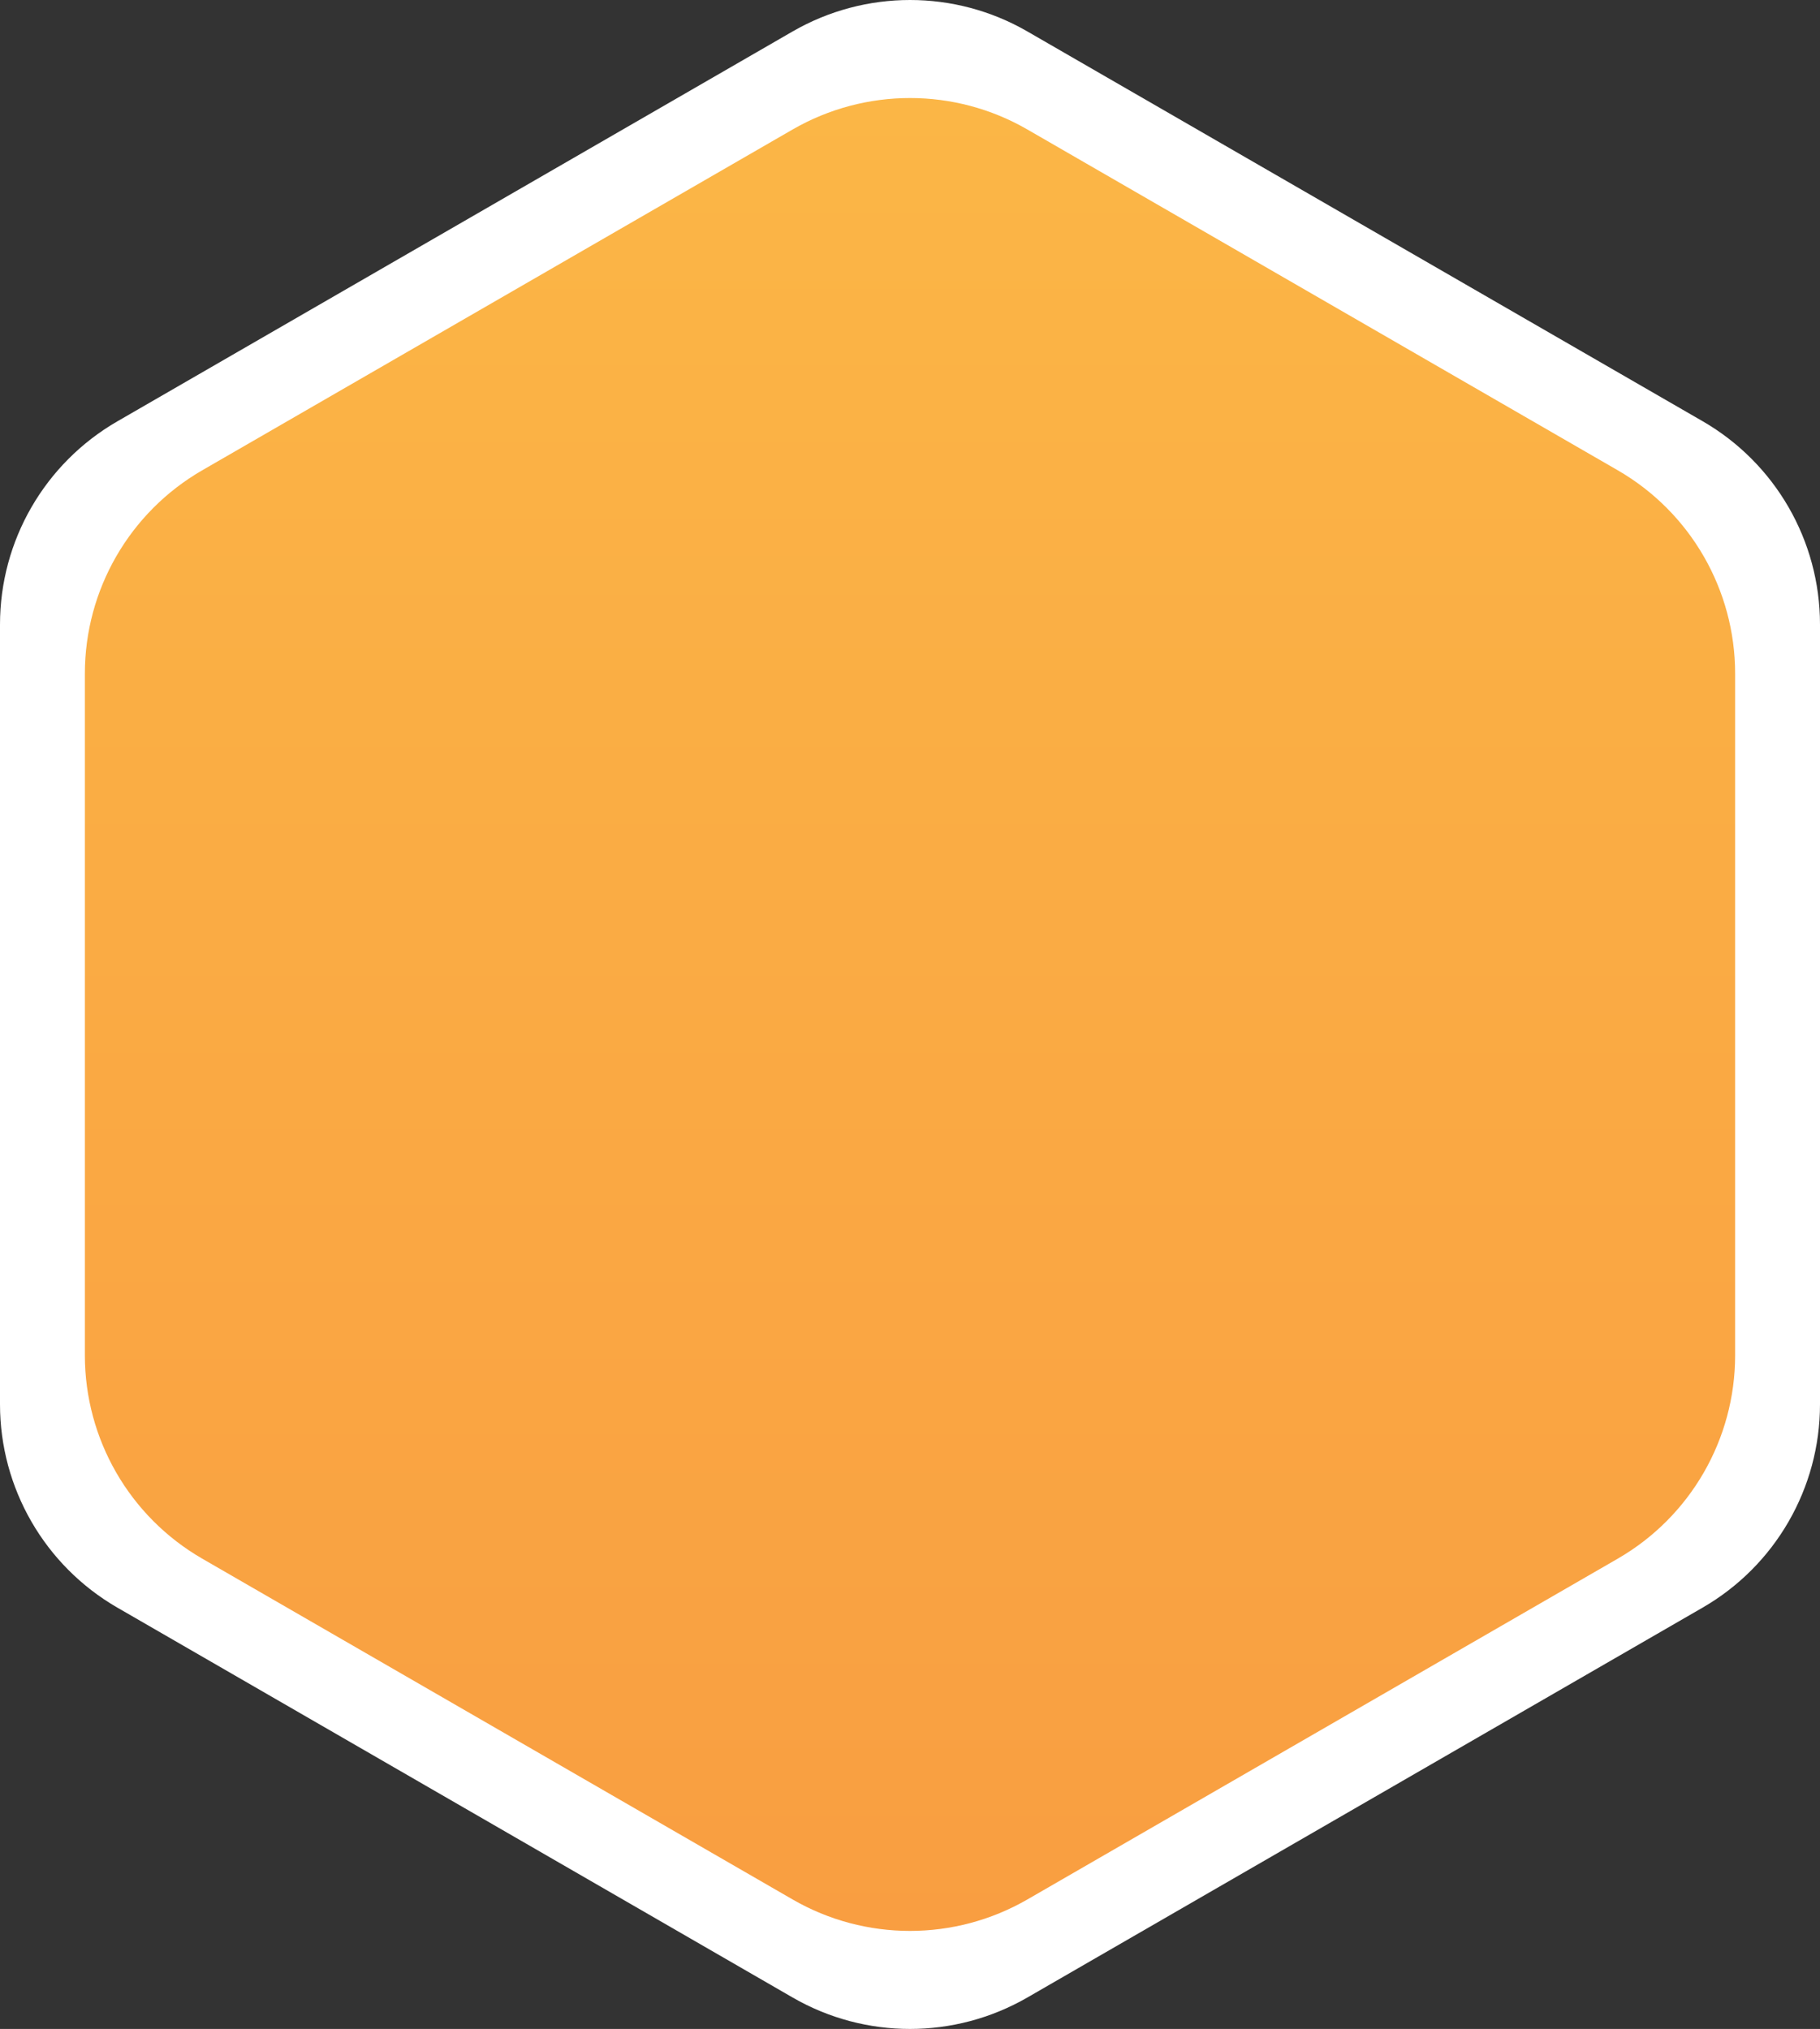
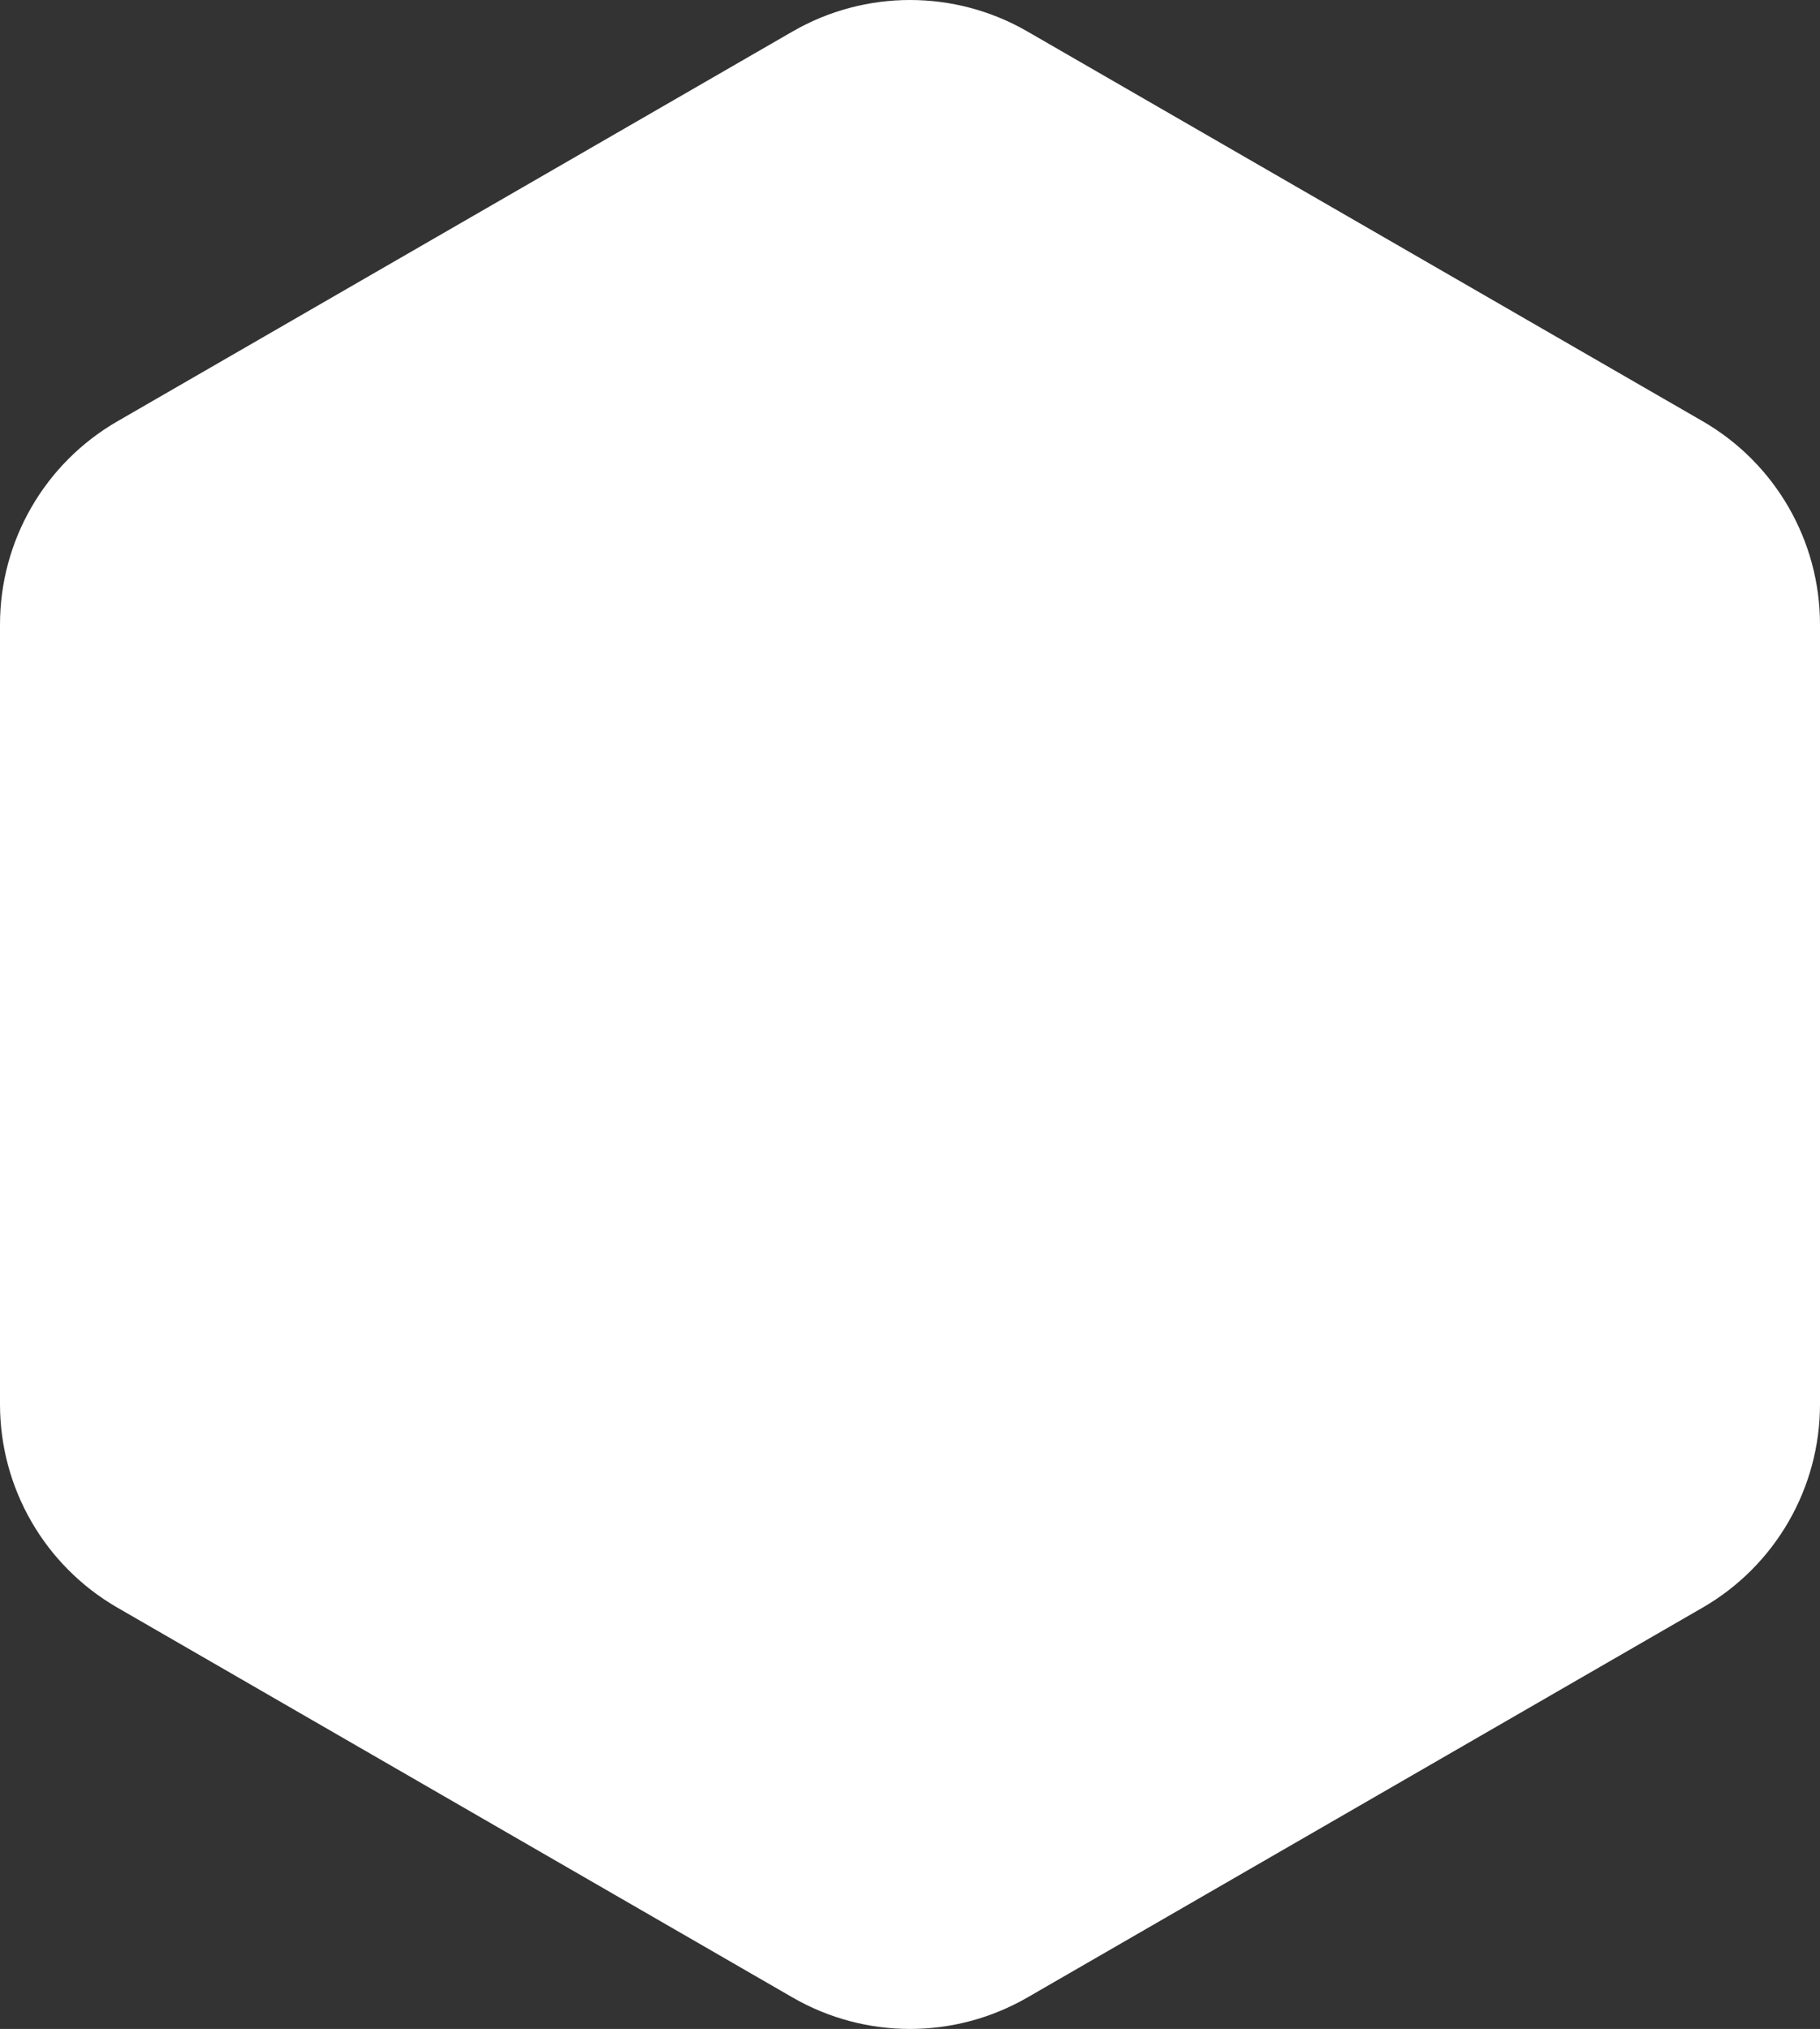
<svg xmlns="http://www.w3.org/2000/svg" id="Ebene_1" data-name="Ebene 1" viewBox="0 0 163.19 181.92">
  <rect x="0" y="0" width="163.19" height="181.92" fill="#333333" stroke="none" />
  <defs>
    <linearGradient id="Unbenannter_Verlauf_13" data-name="Unbenannter Verlauf 13" x1="81.59" y1="8.79" x2="81.59" y2="173.13" gradientUnits="userSpaceOnUse">
      <stop offset="0" stop-color="#fbb646" />
      <stop offset="1" stop-color="#f99e41" />
    </linearGradient>
  </defs>
  <path d="M0,56v69.91c0,7.52,4.01,14.47,10.52,18.23l60.55,34.96c6.51,3.76,14.53,3.76,21.05,0l60.55-34.96c6.51-3.76,10.52-10.71,10.52-18.23V56c0-7.52-4.01-14.47-10.52-18.23L92.12,2.82c-6.51-3.76-14.53-3.76-21.05,0L10.52,37.78C4.01,41.54,0,48.48,0,56Z" style="fill: #fff;" />
-   <path d="M7.61,60.4v61.12c0,7.52,4.01,14.47,10.52,18.23l52.94,30.56c6.51,3.76,14.53,3.76,21.05,0l52.94-30.56c6.51-3.76,10.52-10.71,10.52-18.23v-61.12c0-7.52-4.01-14.47-10.52-18.23l-52.94-30.56c-6.51-3.76-14.53-3.76-21.05,0l-52.94,30.56c-6.51,3.76-10.52,10.71-10.52,18.23Z" style="fill: url(#Unbenannter_Verlauf_13);" />
</svg>